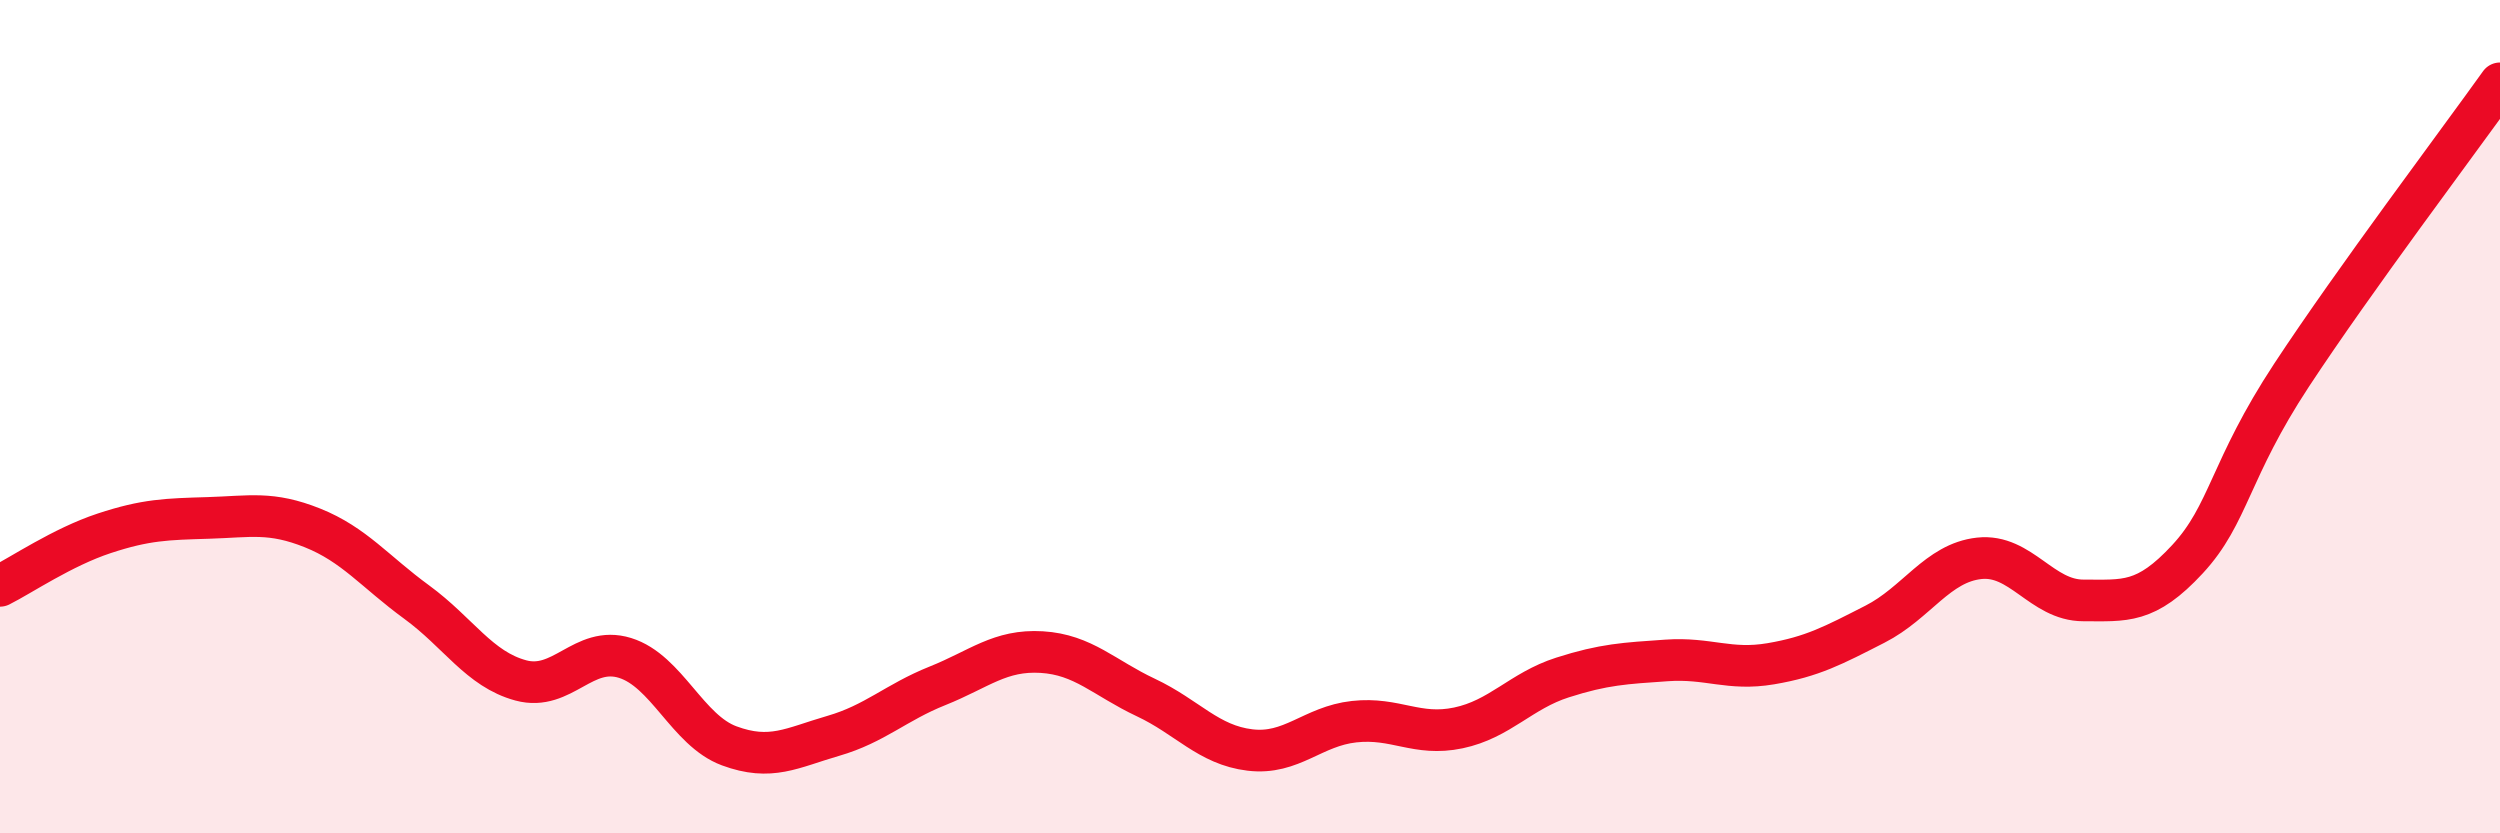
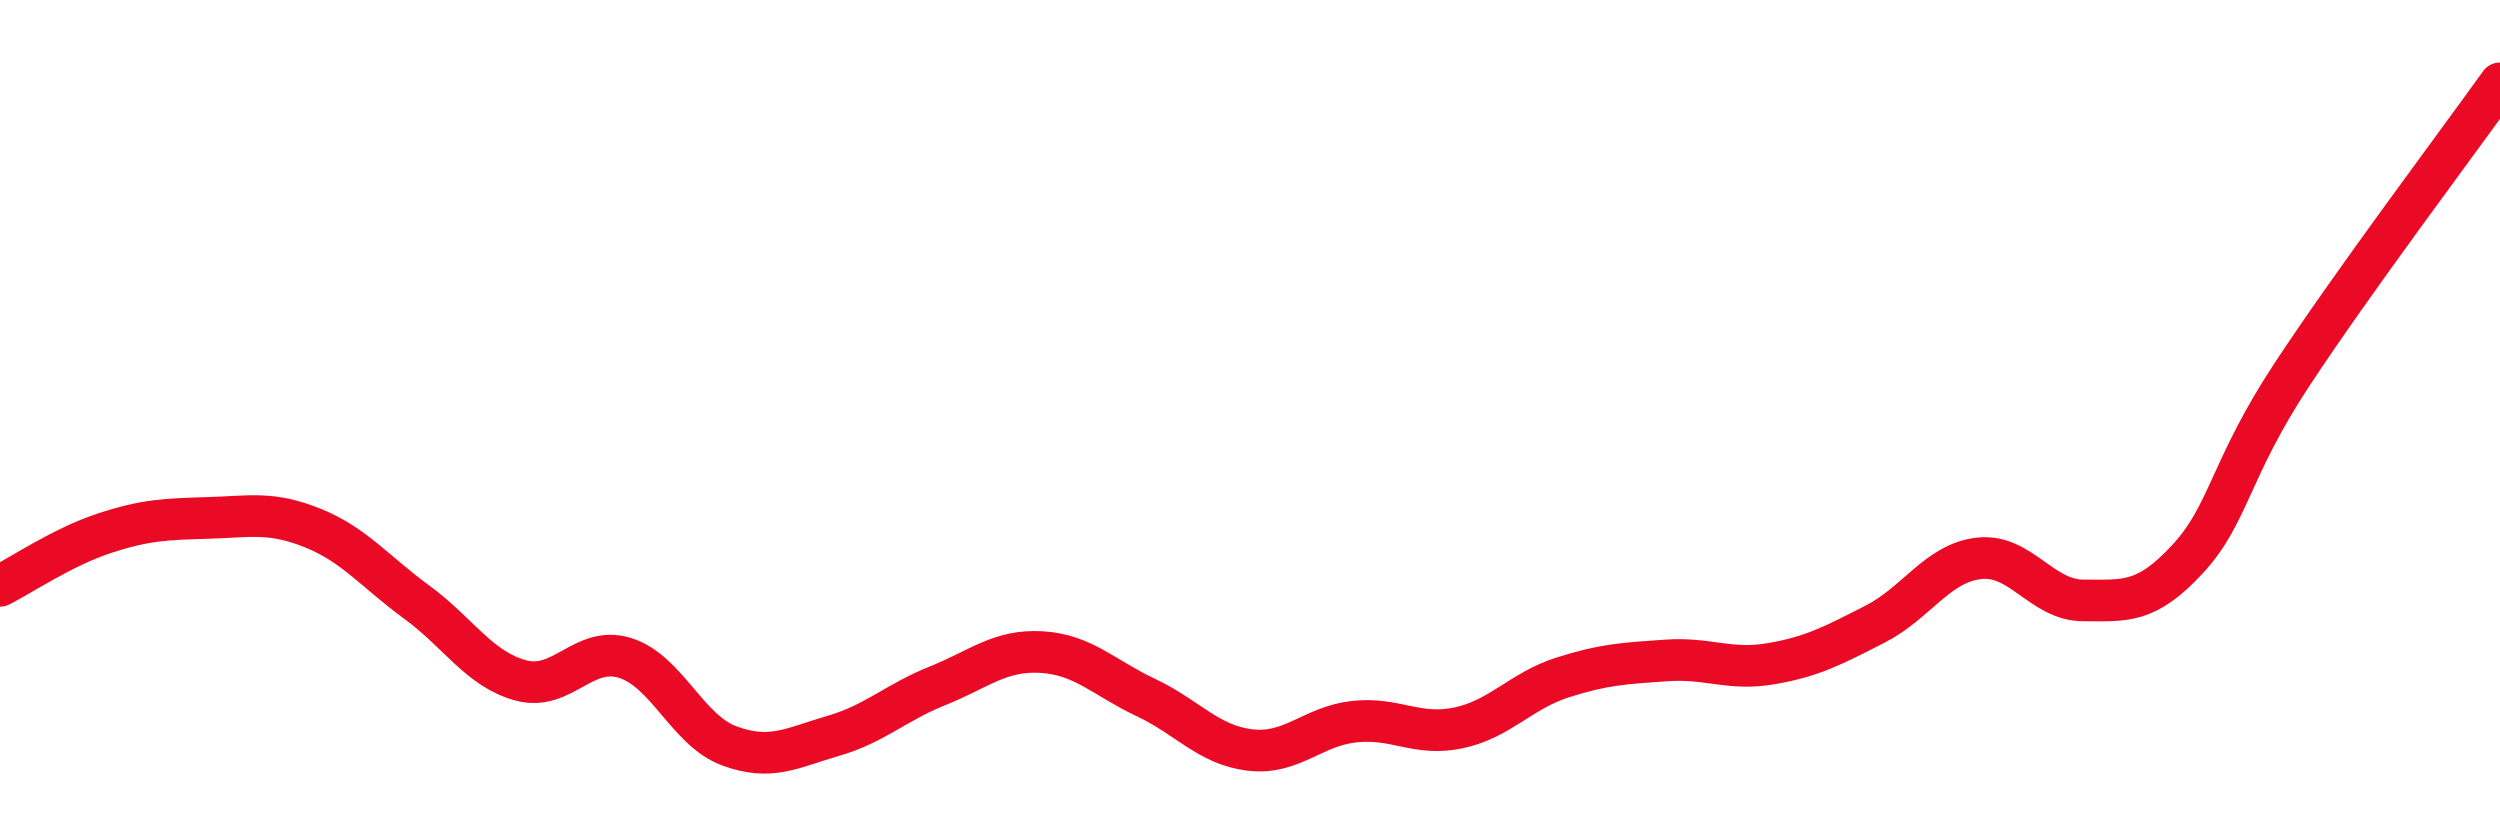
<svg xmlns="http://www.w3.org/2000/svg" width="60" height="20" viewBox="0 0 60 20">
-   <path d="M 0,14.06 C 0.5,13.81 1.5,13.13 2.5,12.8 C 3.5,12.47 4,12.46 5,12.43 C 6,12.4 6.5,12.27 7.5,12.67 C 8.5,13.07 9,13.72 10,14.45 C 11,15.18 11.5,16.06 12.5,16.33 C 13.5,16.6 14,15.48 15,15.79 C 16,16.1 16.5,17.53 17.5,17.9 C 18.5,18.27 19,17.95 20,17.66 C 21,17.37 21.5,16.86 22.5,16.46 C 23.5,16.06 24,15.59 25,15.65 C 26,15.71 26.5,16.27 27.5,16.74 C 28.5,17.21 29,17.88 30,18 C 31,18.12 31.5,17.43 32.5,17.32 C 33.5,17.21 34,17.68 35,17.47 C 36,17.26 36.5,16.58 37.5,16.26 C 38.5,15.94 39,15.92 40,15.85 C 41,15.78 41.5,16.1 42.5,15.93 C 43.5,15.76 44,15.49 45,14.98 C 46,14.47 46.5,13.51 47.5,13.4 C 48.5,13.29 49,14.41 50,14.41 C 51,14.41 51.5,14.5 52.5,13.42 C 53.5,12.34 53.5,11.28 55,9 C 56.5,6.72 59,3.4 60,2L60 20L0 20Z" fill="#EB0A25" opacity="0.1" stroke-linecap="round" stroke-linejoin="round" />
  <path d="M 0,14.06 C 0.5,13.81 1.5,13.13 2.5,12.8 C 3.5,12.47 4,12.46 5,12.43 C 6,12.4 6.5,12.27 7.5,12.67 C 8.5,13.07 9,13.72 10,14.45 C 11,15.18 11.5,16.06 12.5,16.33 C 13.5,16.6 14,15.48 15,15.79 C 16,16.1 16.5,17.53 17.5,17.9 C 18.5,18.27 19,17.95 20,17.66 C 21,17.37 21.5,16.86 22.5,16.46 C 23.5,16.06 24,15.59 25,15.65 C 26,15.71 26.5,16.27 27.5,16.74 C 28.5,17.21 29,17.88 30,18 C 31,18.12 31.5,17.43 32.5,17.32 C 33.5,17.21 34,17.68 35,17.47 C 36,17.26 36.5,16.58 37.5,16.26 C 38.5,15.94 39,15.92 40,15.85 C 41,15.78 41.5,16.1 42.5,15.93 C 43.5,15.76 44,15.49 45,14.98 C 46,14.47 46.5,13.51 47.5,13.4 C 48.5,13.29 49,14.41 50,14.41 C 51,14.41 51.5,14.5 52.5,13.42 C 53.5,12.34 53.5,11.28 55,9 C 56.5,6.72 59,3.4 60,2" stroke="#EB0A25" stroke-width="1" fill="none" stroke-linecap="round" stroke-linejoin="round" />
</svg>